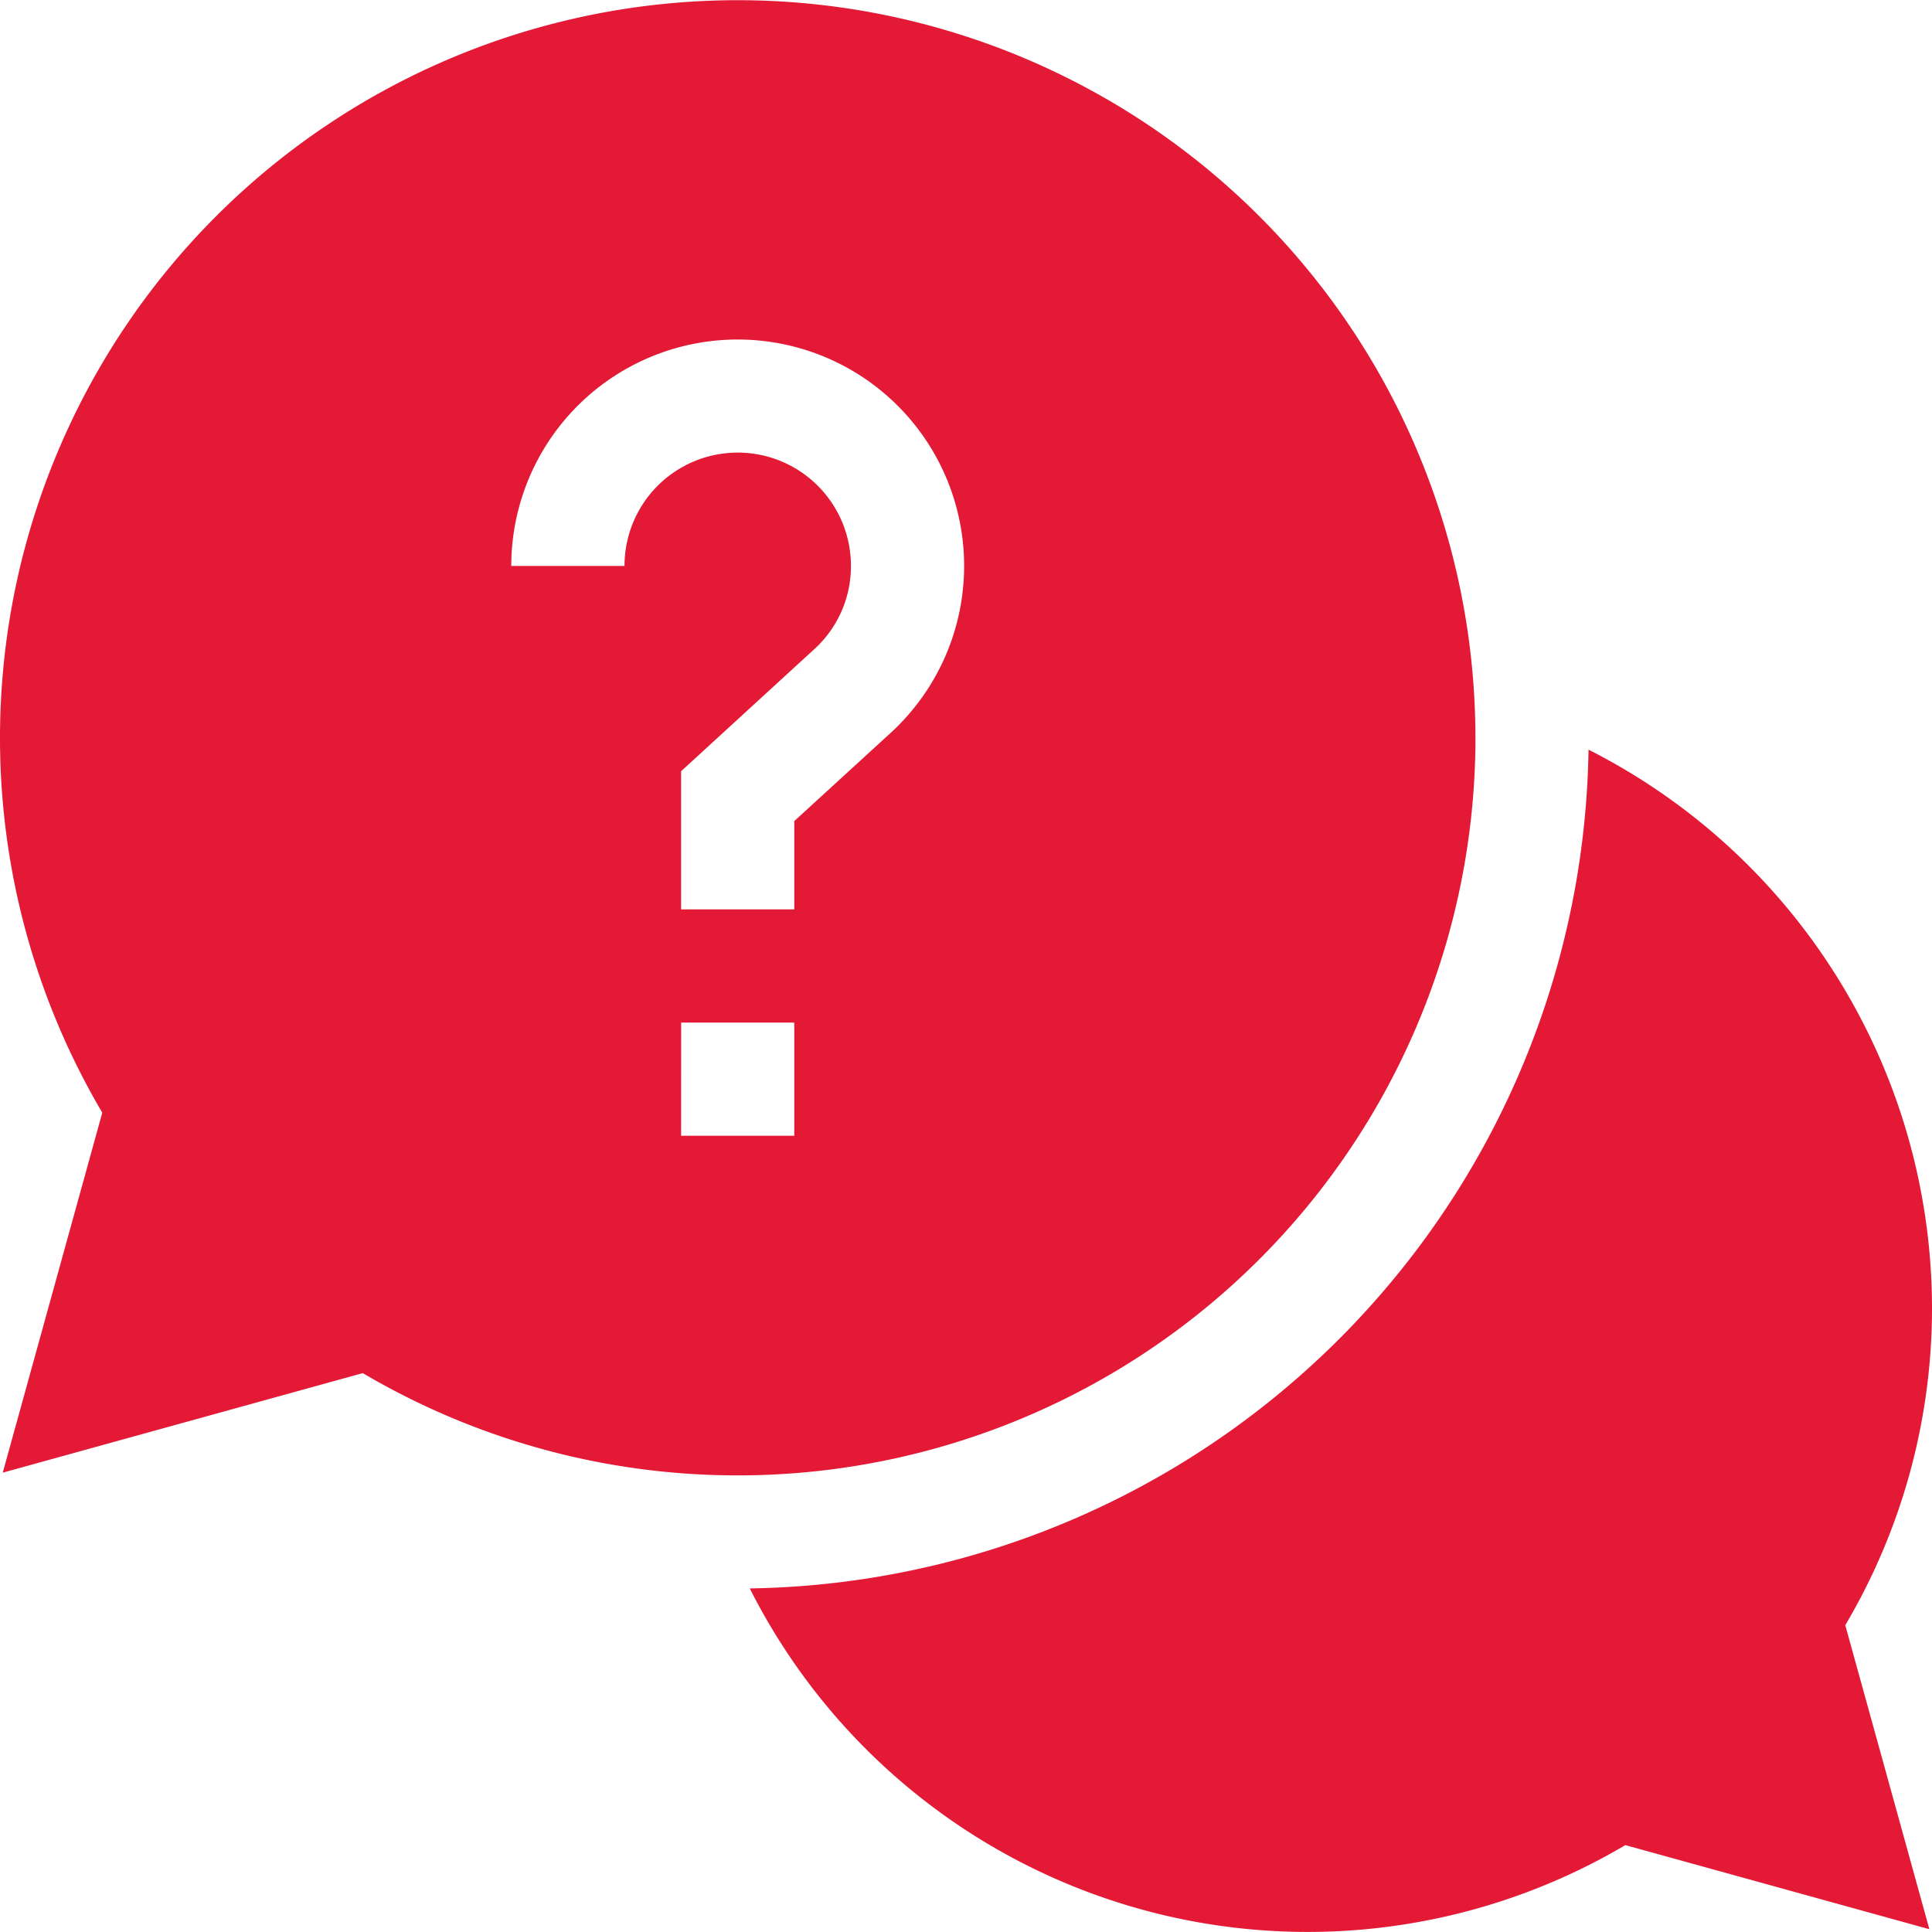
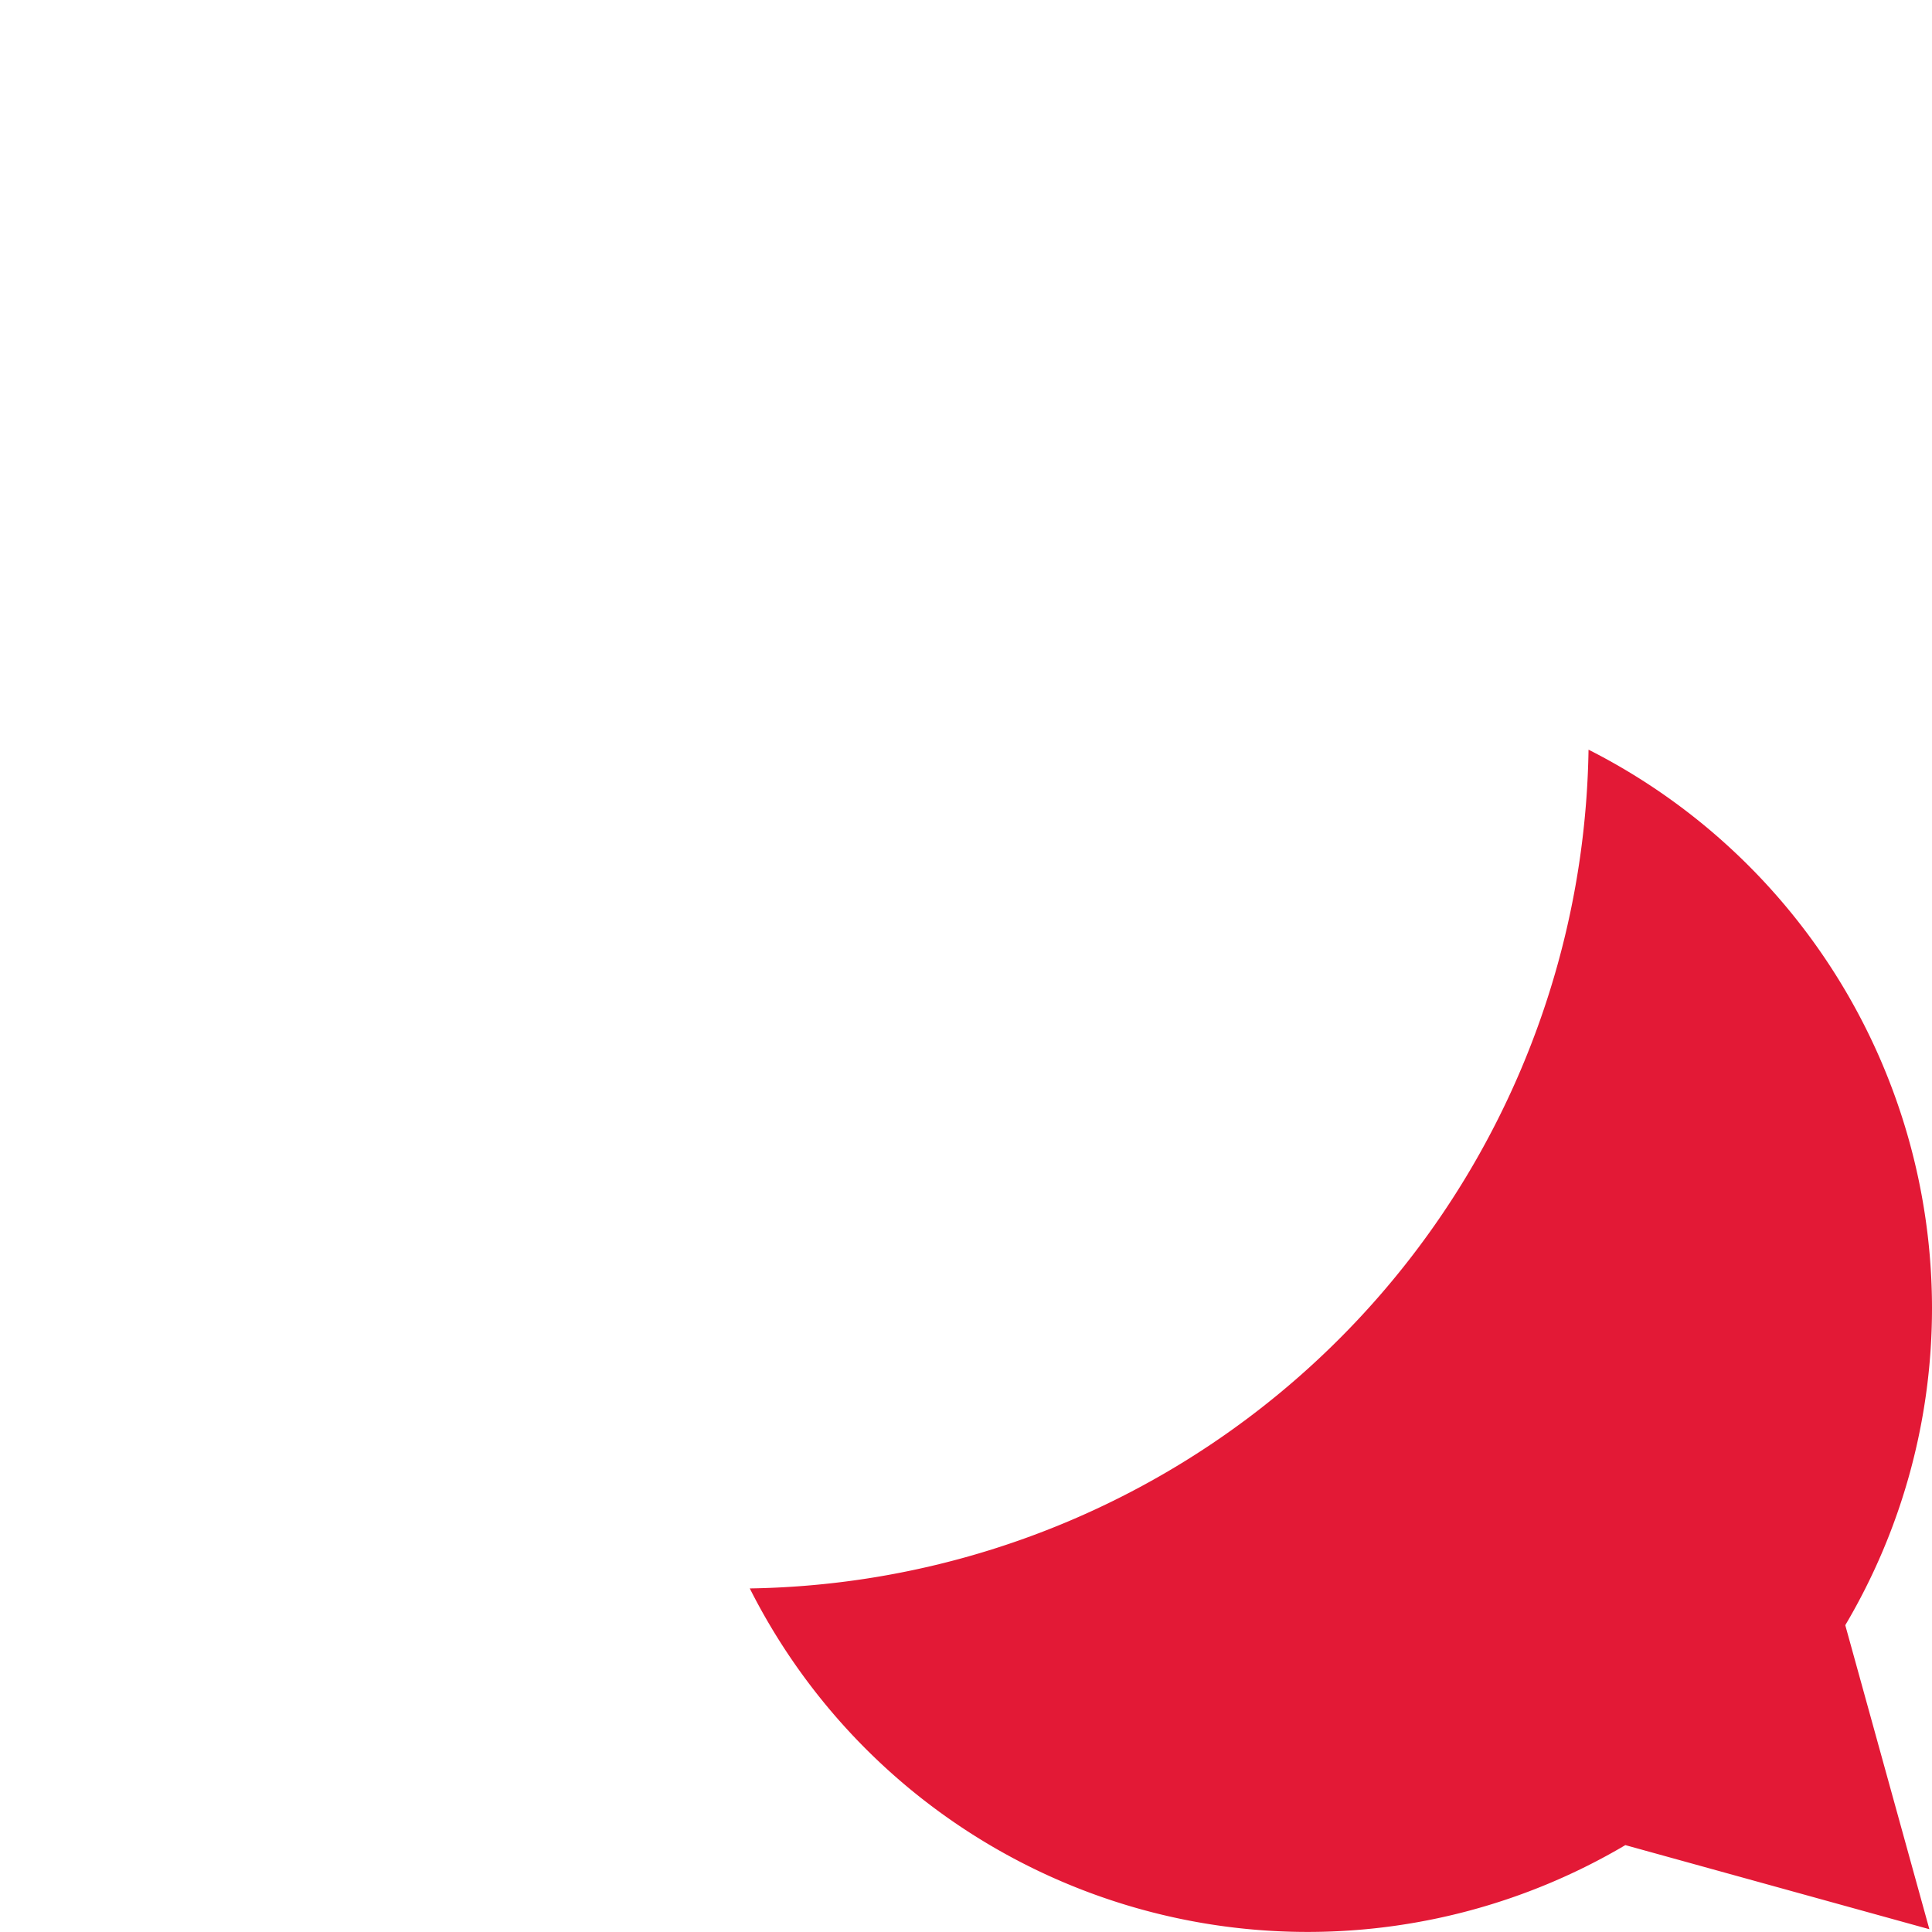
<svg xmlns="http://www.w3.org/2000/svg" id="help" width="36" height="36" viewBox="0 0 36 36">
  <path id="Path_8164" data-name="Path 8164" d="M220.71,209.073a11.672,11.672,0,0,0-6.4-10.394,15.873,15.873,0,0,1-15.629,15.629,11.641,11.641,0,0,0,16.315,4.783l5.665,1.567-1.567-5.665A11.6,11.6,0,0,0,220.71,209.073Zm0,0" transform="translate(-184.71 -184.71)" fill="#e31936" />
-   <path id="Path_8165" data-name="Path 8165" d="M27.492,13.746A13.746,13.746,0,1,0,1.906,20.733L.051,27.441l6.709-1.855a13.749,13.749,0,0,0,20.733-11.84Zm-15.855-3.2H9.527a4.219,4.219,0,1,1,7.066,3.113L14.8,15.3v1.645H12.691V14.371L15.169,12.1a2.088,2.088,0,0,0,.687-1.557,2.109,2.109,0,0,0-4.219,0Zm1.055,8.508H14.8v2.109H12.691Zm0,0" fill="#e31936" />
</svg>